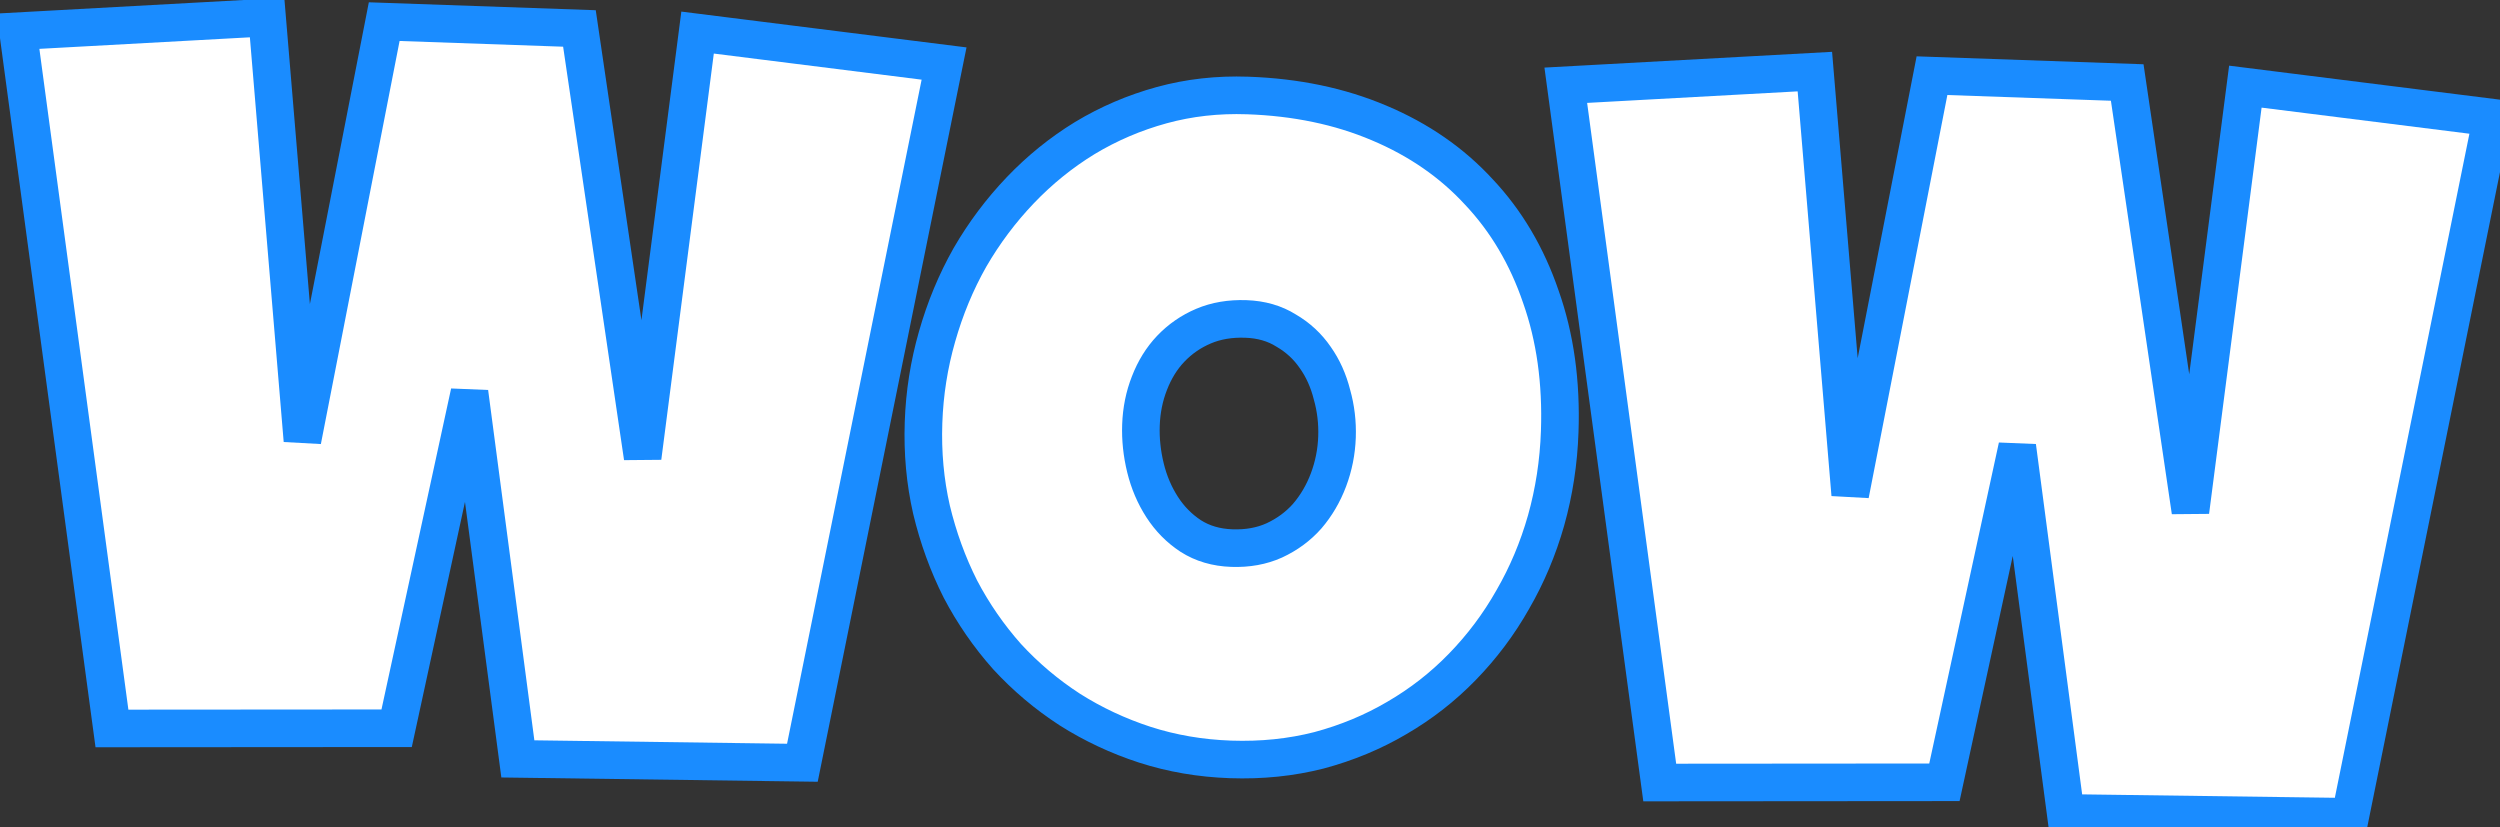
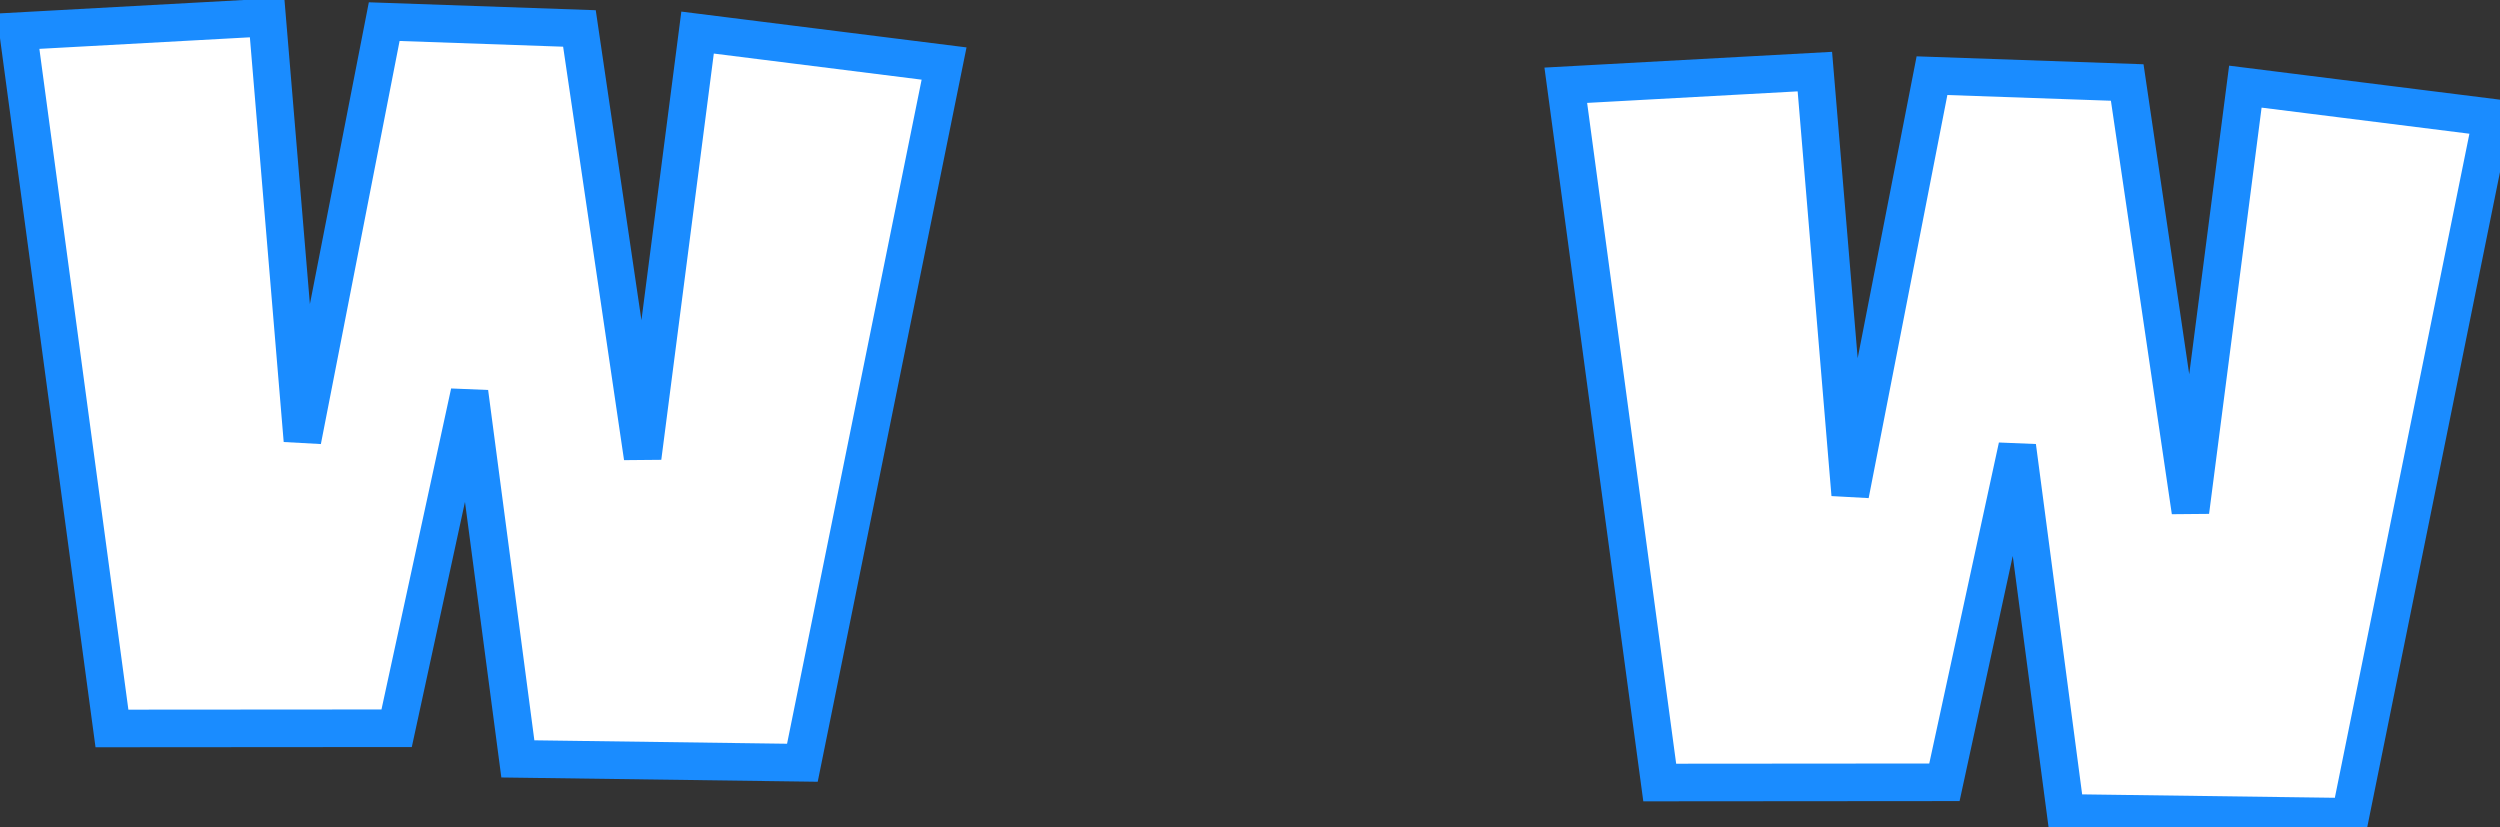
<svg xmlns="http://www.w3.org/2000/svg" width="133" height="44" viewBox="0 0 133 44" fill="none">
  <rect x="0" y="0" width="133" height="44" fill="#333333" stroke="none" />
  <path d="M50.225 3.38L42.687 40.578L27.55 40.373L24.977 20.878L21.101 38.743L5.956 38.754L0.959 1.66L14.209 0.933L16.089 23.432L20.44 1.151L30.826 1.514L34.189 24.334L37.111 1.733L50.225 3.38Z" fill="#FFFFFF" stroke="#1A8CFF" stroke-width="2" stroke-linecap="square" stroke-linejoin="miter" />
-   <path d="M82.977 22.957C82.92 24.595 82.678 26.172 82.252 27.689C81.826 29.187 81.235 30.59 80.479 31.897C79.74 33.205 78.845 34.399 77.794 35.479C76.761 36.542 75.601 37.447 74.313 38.195C73.042 38.944 71.662 39.517 70.173 39.916C68.685 40.296 67.115 40.458 65.464 40.4C63.866 40.344 62.346 40.084 60.905 39.619C59.481 39.155 58.152 38.532 56.917 37.75C55.683 36.95 54.569 36.01 53.576 34.931C52.601 33.834 51.772 32.633 51.089 31.33C50.424 30.01 49.913 28.604 49.556 27.114C49.217 25.625 49.076 24.079 49.132 22.478C49.186 20.912 49.426 19.389 49.851 17.908C50.277 16.41 50.859 15.006 51.598 13.699C52.355 12.392 53.25 11.198 54.283 10.117C55.316 9.036 56.459 8.112 57.712 7.345C58.983 6.578 60.346 5.995 61.8 5.595C63.253 5.196 64.779 5.024 66.377 5.08C68.951 5.169 71.281 5.656 73.365 6.54C75.467 7.424 77.238 8.648 78.676 10.212C80.133 11.758 81.233 13.617 81.974 15.787C82.735 17.939 83.069 20.329 82.977 22.957ZM71.129 23.246C71.156 22.472 71.066 21.721 70.861 20.993C70.673 20.248 70.376 19.589 69.97 19.016C69.564 18.425 69.047 17.948 68.42 17.584C67.811 17.202 67.099 16.997 66.282 16.968C65.447 16.939 64.696 17.066 64.029 17.349C63.361 17.632 62.778 18.035 62.28 18.558C61.8 19.064 61.424 19.673 61.15 20.384C60.877 21.077 60.727 21.82 60.699 22.611C60.672 23.367 60.753 24.127 60.939 24.89C61.126 25.654 61.422 26.349 61.826 26.975C62.231 27.602 62.737 28.115 63.346 28.515C63.972 28.915 64.702 29.13 65.536 29.159C66.371 29.188 67.122 29.052 67.79 28.751C68.477 28.433 69.061 28.003 69.542 27.461C70.023 26.901 70.401 26.257 70.676 25.527C70.95 24.798 71.101 24.038 71.129 23.246Z" fill="#FFFFFF" stroke="#1A8CFF" stroke-width="2" stroke-linecap="square" stroke-linejoin="miter" />
  <path d="M132.567 6.256L125.029 43.453L109.892 43.249L107.319 23.753L103.443 41.618L88.298 41.63L83.3 4.535L96.551 3.809L98.431 26.308L102.782 4.026L113.168 4.389L116.531 27.21L119.453 4.609L132.567 6.256Z" fill="#FFFFFF" stroke="#1A8CFF" stroke-width="2" stroke-linecap="square" stroke-linejoin="miter" />
</svg>